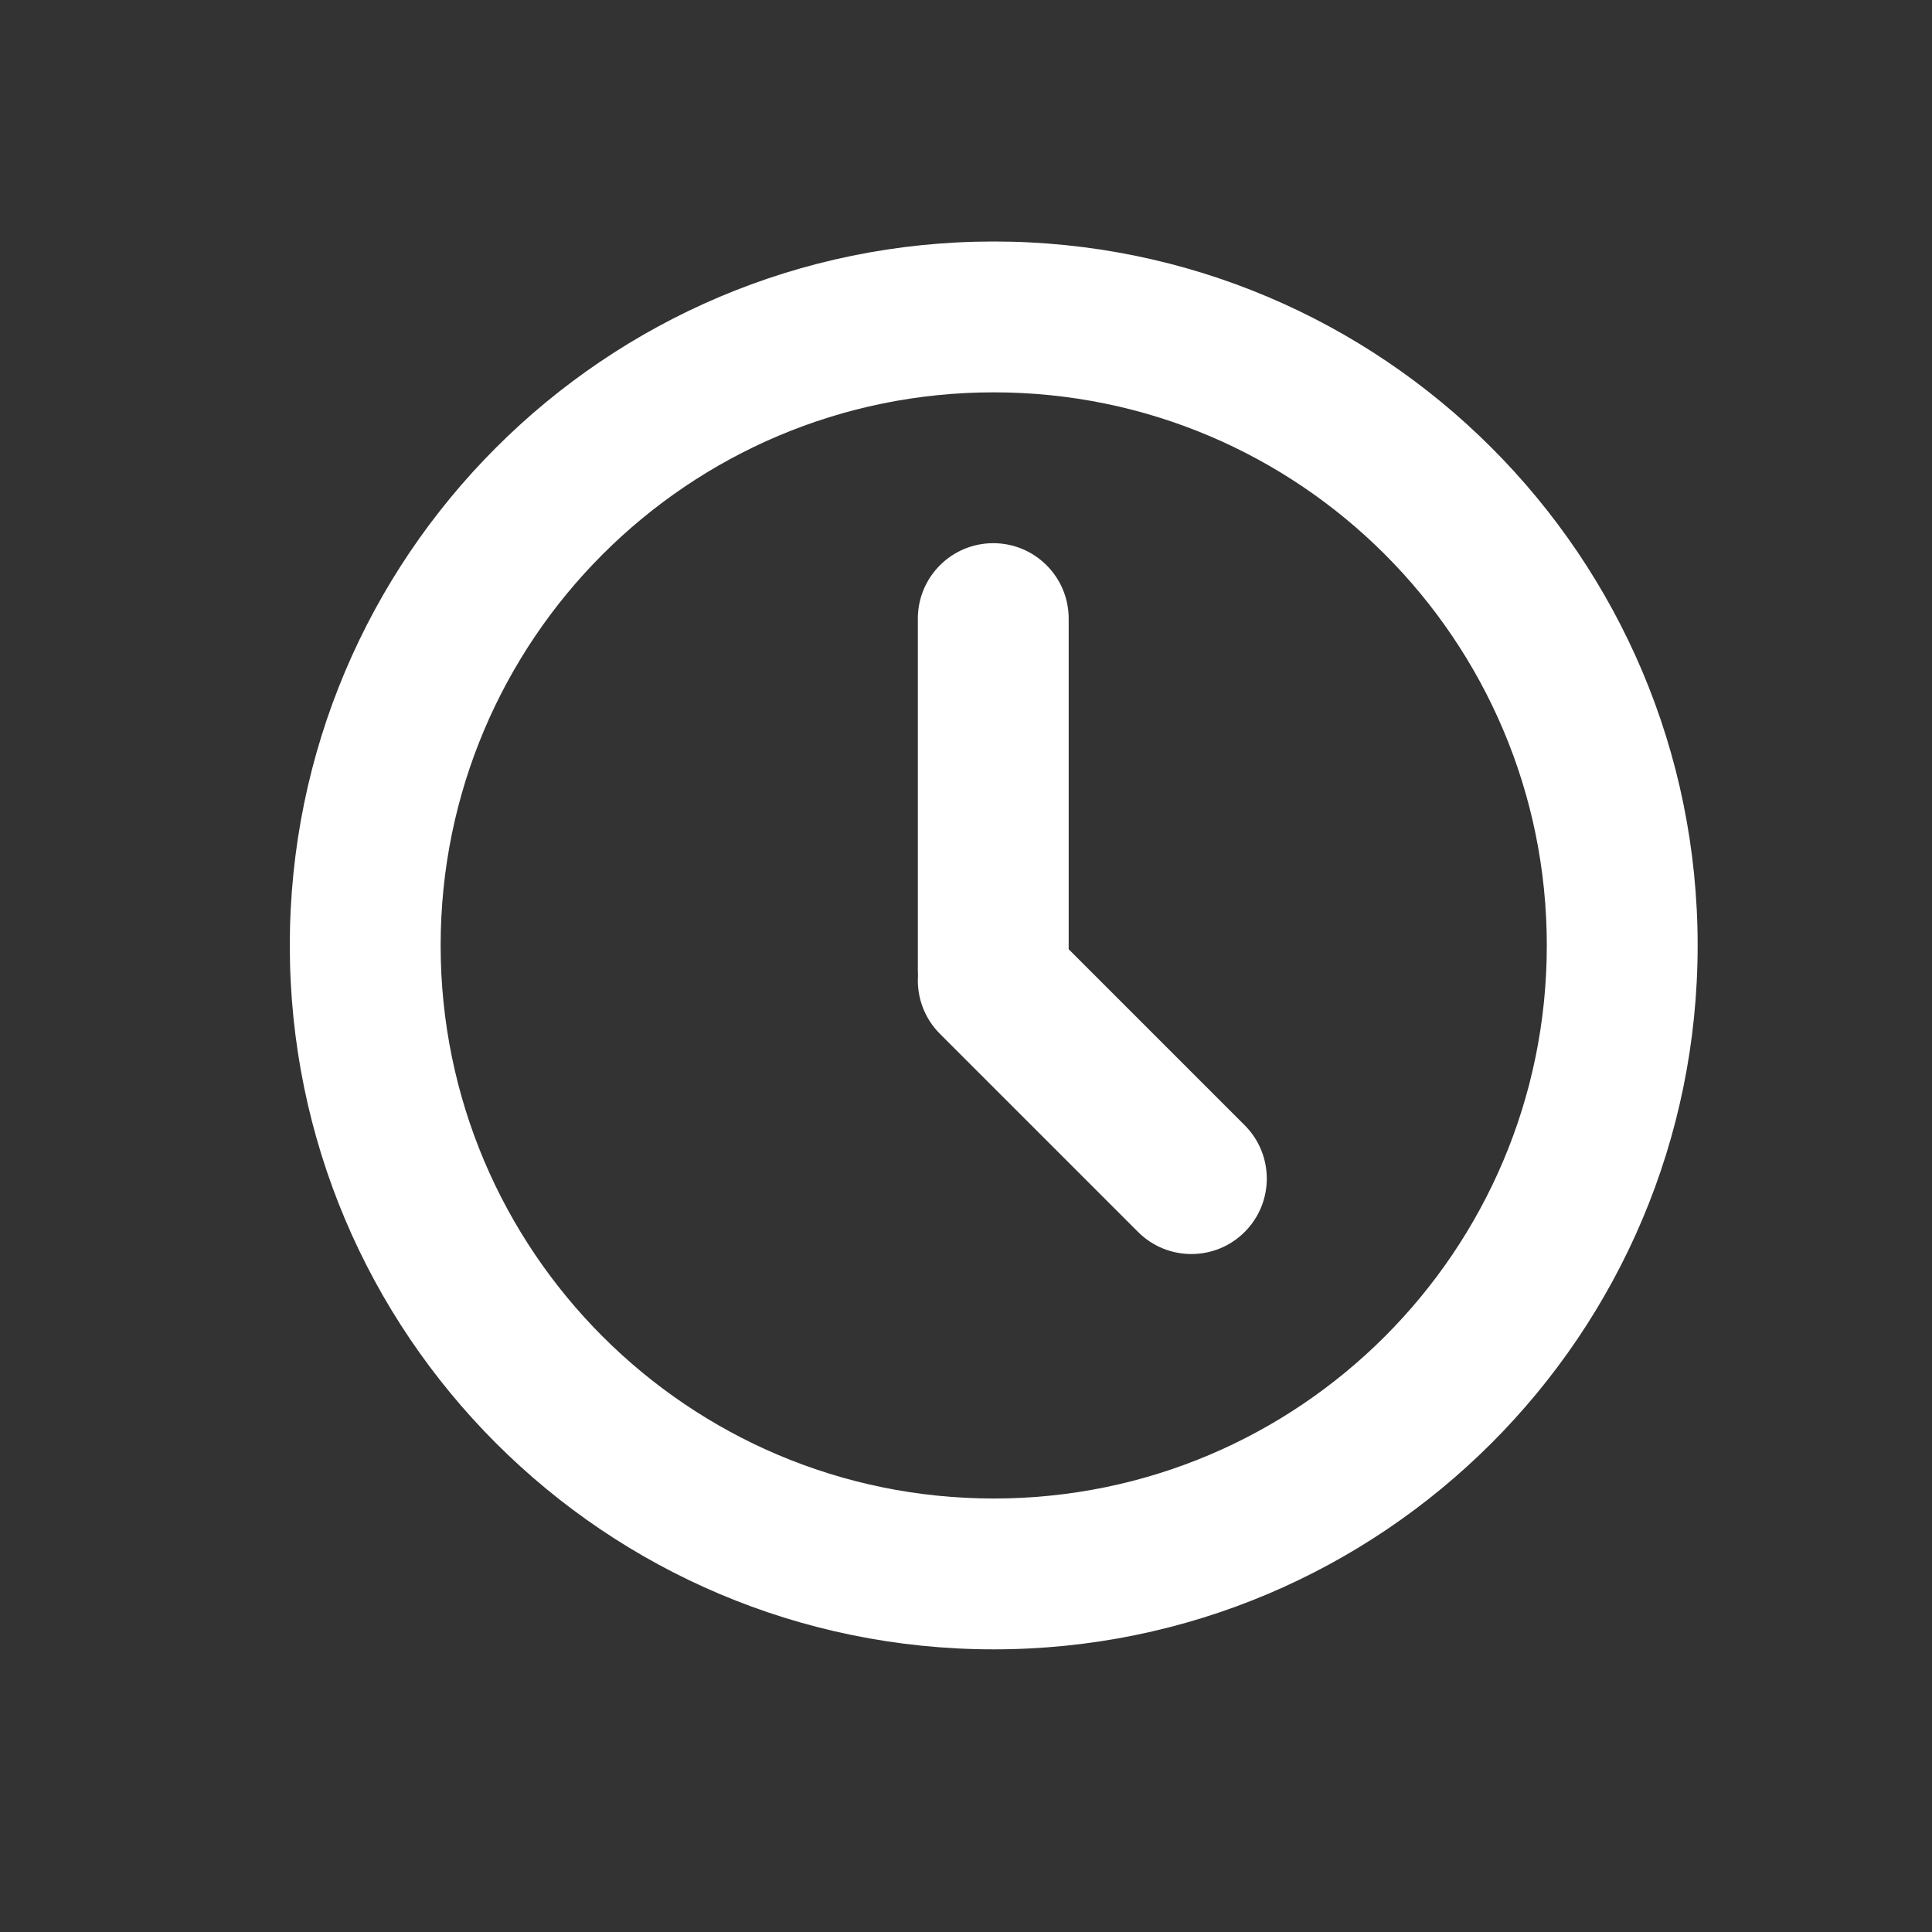
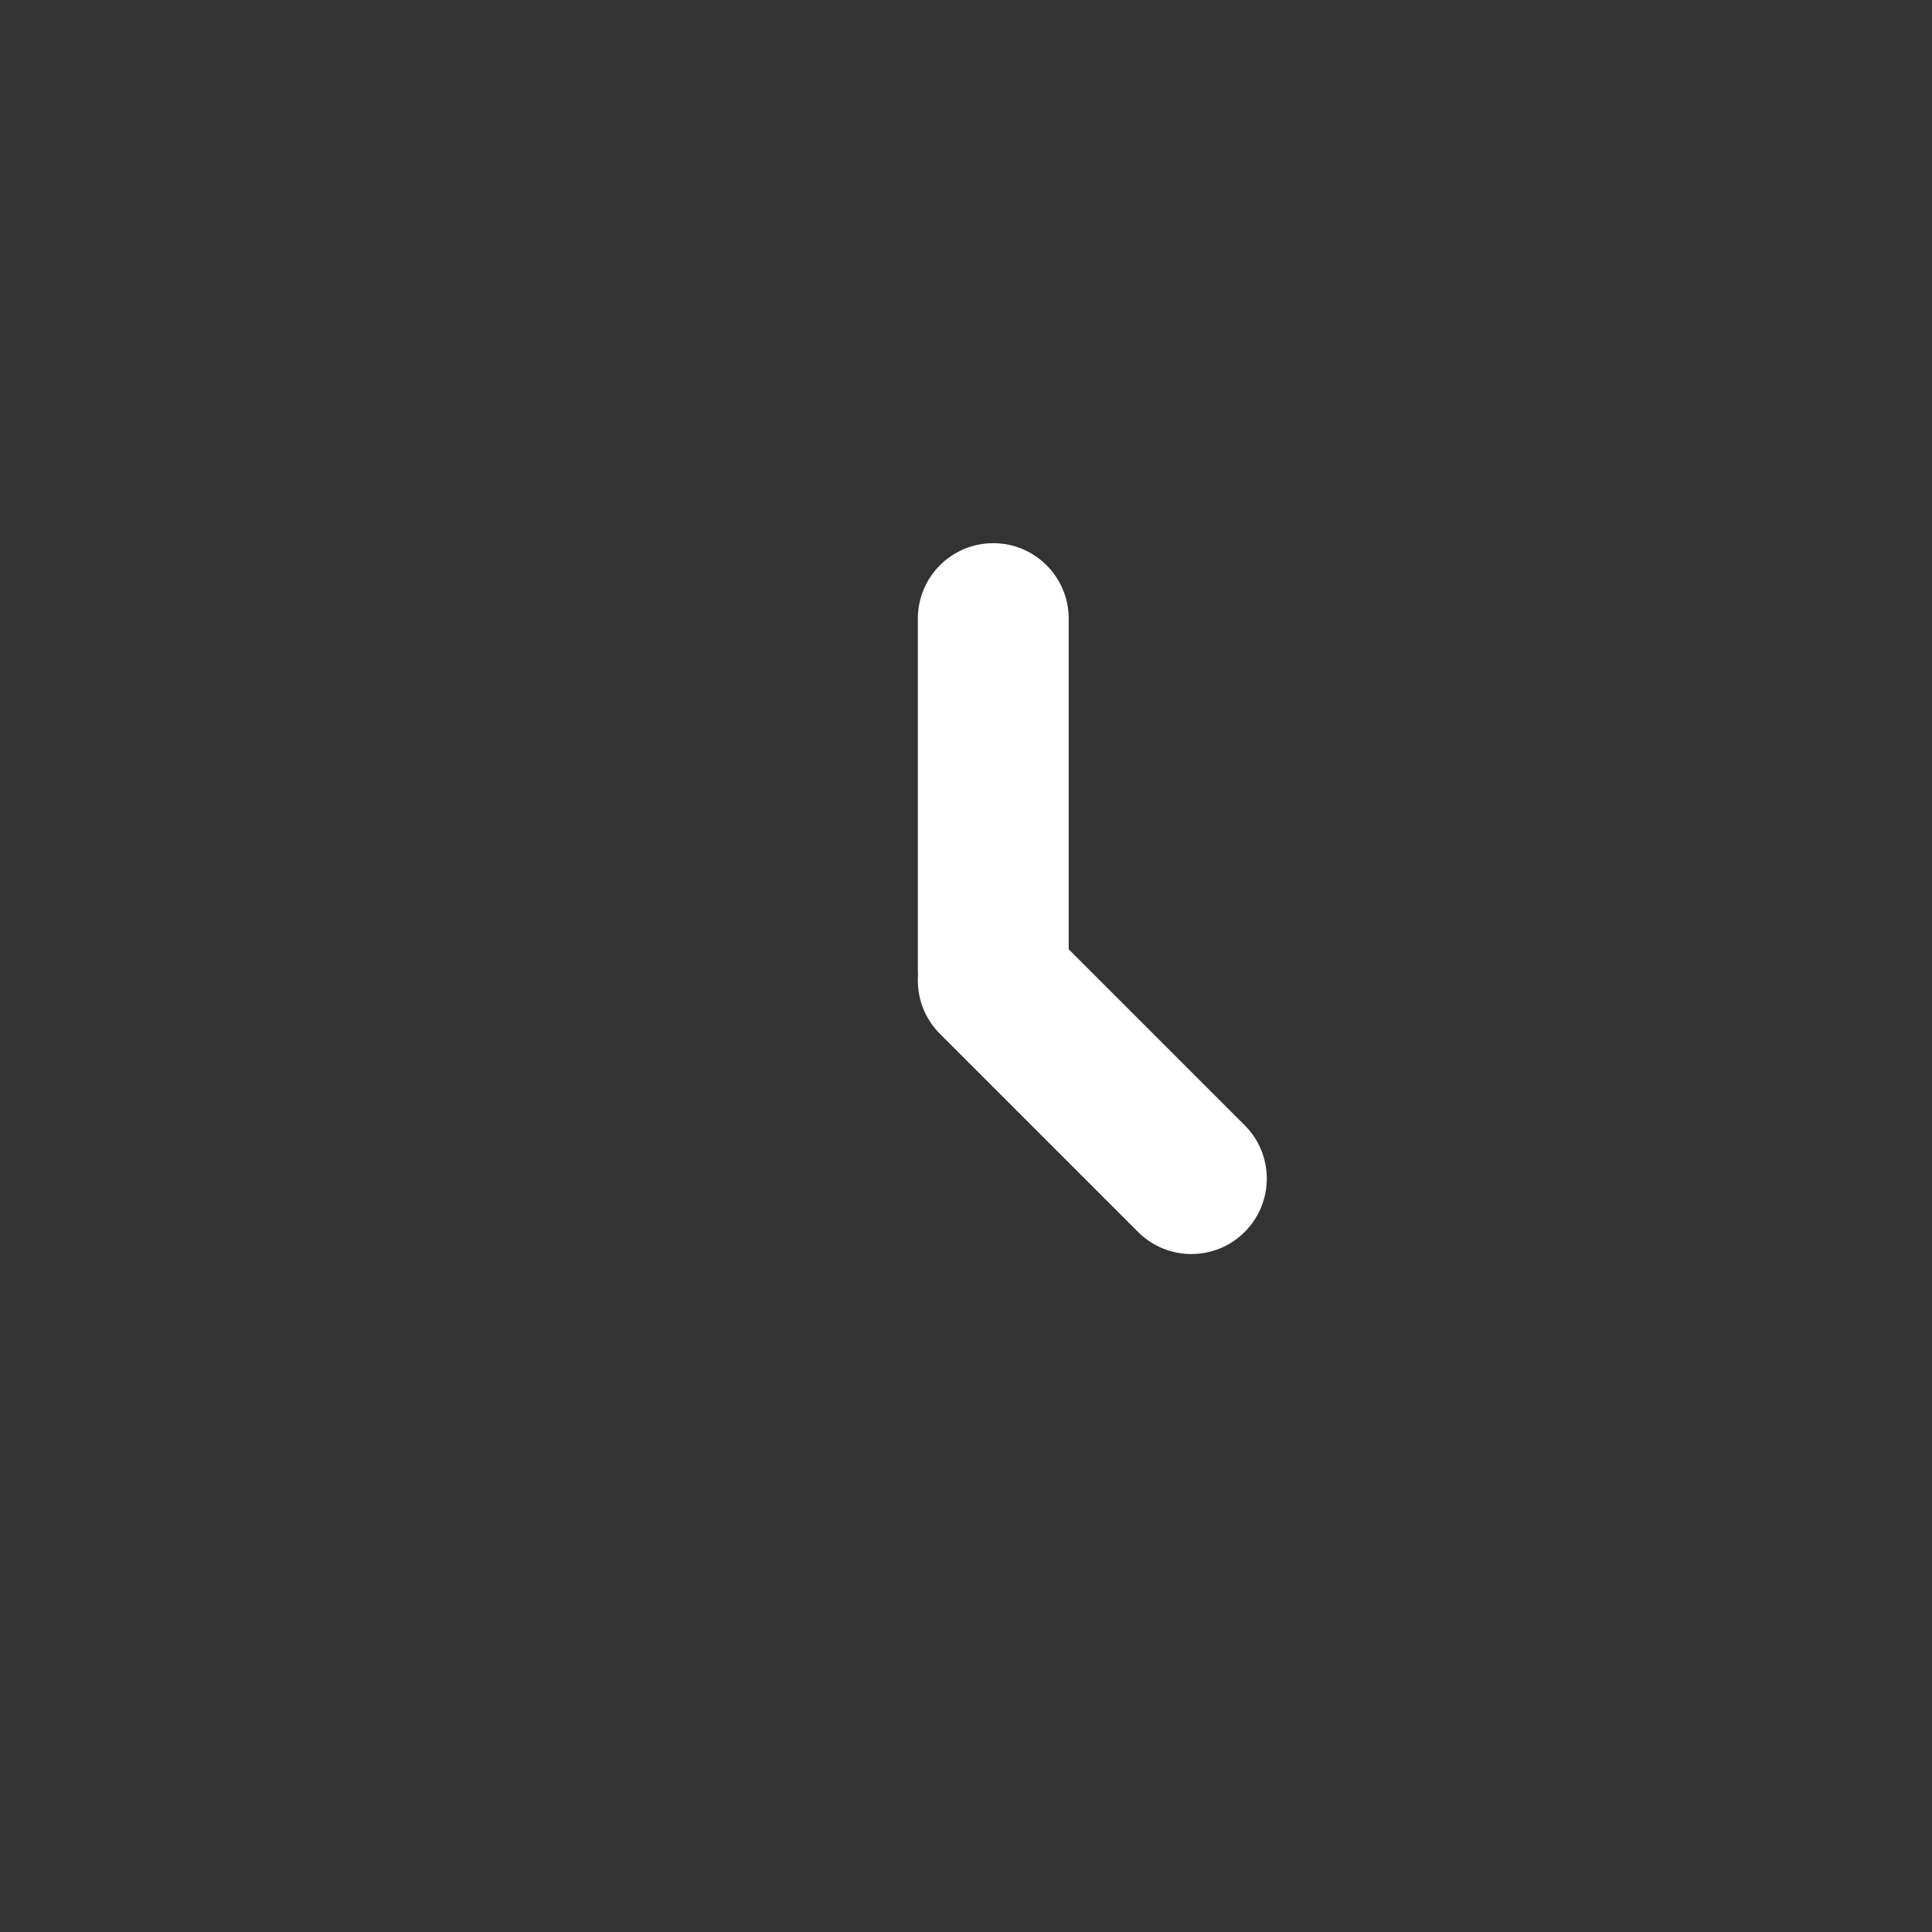
<svg xmlns="http://www.w3.org/2000/svg" width="40" height="40" viewBox="0 0 40 40" fill="none">
  <rect x="0" y="0" width="40" height="40" fill="#333333" stroke="none" />
-   <path fill-rule="evenodd" clip-rule="evenodd" d="M20.574 34.148C28.623 34.148 35.148 27.623 35.148 19.574C35.148 11.525 28.623 5 20.574 5C12.525 5 6 11.525 6 19.574C6 27.623 12.525 34.148 20.574 34.148ZM20.574 31.025C26.898 31.025 32.025 25.898 32.025 19.574C32.025 13.25 26.898 8.123 20.574 8.123C14.25 8.123 9.123 13.25 9.123 19.574C9.123 25.898 14.25 31.025 20.574 31.025Z" fill="white" />
  <path fill-rule="evenodd" clip-rule="evenodd" d="M20.564 11.246C19.702 11.246 19.003 11.945 19.003 12.808V20.095C19.003 20.129 19.004 20.163 19.006 20.197C18.978 20.63 19.129 21.073 19.46 21.404L23.562 25.506C24.172 26.116 25.161 26.116 25.77 25.506C26.38 24.896 26.38 23.907 25.77 23.297L22.126 19.653V12.808C22.126 11.945 21.427 11.246 20.564 11.246Z" fill="white" />
</svg>